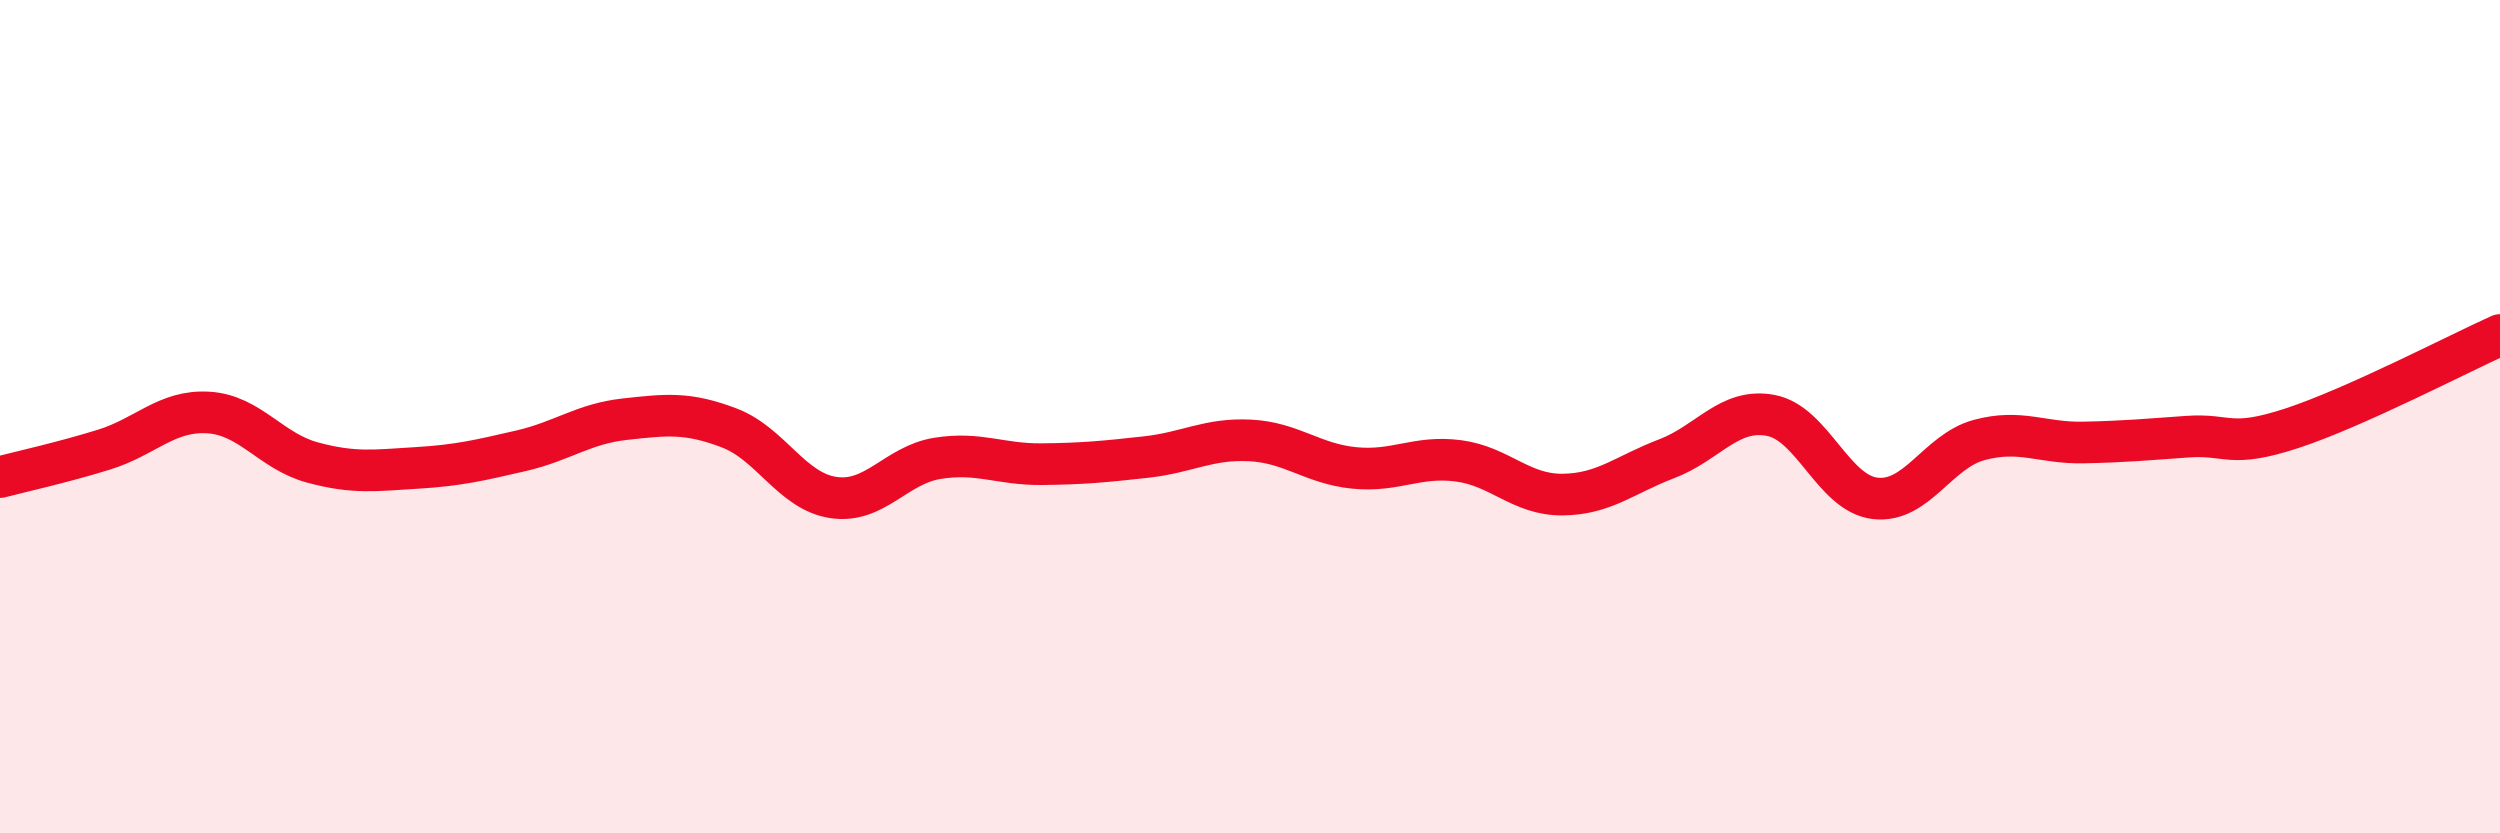
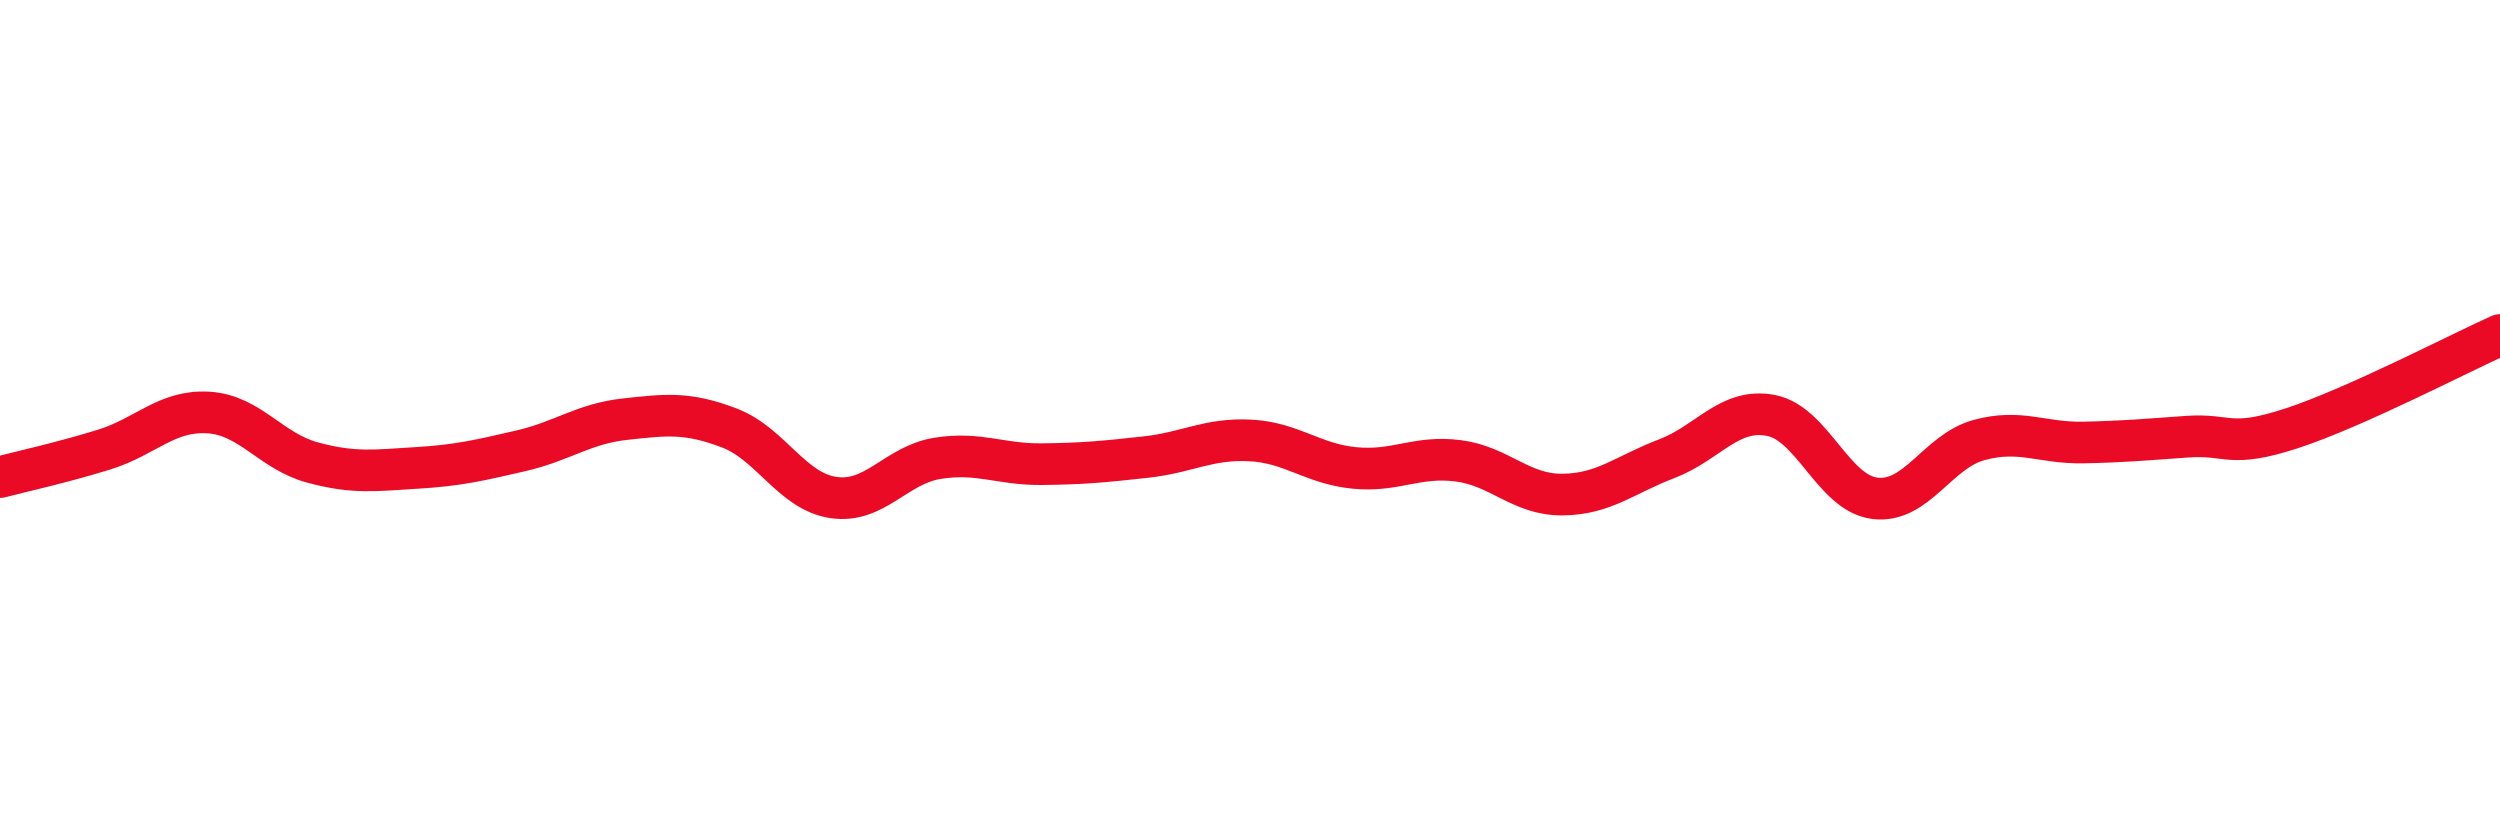
<svg xmlns="http://www.w3.org/2000/svg" width="60" height="20" viewBox="0 0 60 20">
-   <path d="M 0,11.45 C 0.5,11.32 1.5,11.1 2.5,10.79 C 3.5,10.48 4,9.84 5,9.9 C 6,9.96 6.5,10.83 7.5,11.1 C 8.5,11.37 9,11.29 10,11.23 C 11,11.17 11.5,11.05 12.5,10.82 C 13.5,10.59 14,10.17 15,10.06 C 16,9.95 16.5,9.89 17.5,10.27 C 18.5,10.65 19,11.79 20,11.94 C 21,12.09 21.5,11.16 22.5,11 C 23.5,10.84 24,11.15 25,11.14 C 26,11.13 26.5,11.08 27.5,10.97 C 28.5,10.86 29,10.52 30,10.57 C 31,10.62 31.5,11.13 32.5,11.23 C 33.5,11.33 34,10.93 35,11.06 C 36,11.19 36.5,11.88 37.5,11.87 C 38.5,11.86 39,11.39 40,11.01 C 41,10.63 41.5,9.78 42.5,9.97 C 43.5,10.16 44,11.84 45,11.96 C 46,12.08 46.5,10.83 47.5,10.56 C 48.5,10.29 49,10.64 50,10.62 C 51,10.6 51.5,10.55 52.5,10.48 C 53.5,10.41 53.5,10.77 55,10.28 C 56.5,9.79 59,8.49 60,8.04L60 20L0 20Z" fill="#EB0A25" opacity="0.1" stroke-linecap="round" stroke-linejoin="round" />
  <path d="M 0,11.45 C 0.5,11.32 1.5,11.1 2.5,10.79 C 3.5,10.48 4,9.84 5,9.9 C 6,9.96 6.5,10.83 7.5,11.1 C 8.5,11.37 9,11.29 10,11.23 C 11,11.17 11.5,11.05 12.5,10.82 C 13.5,10.59 14,10.17 15,10.06 C 16,9.95 16.5,9.89 17.5,10.27 C 18.5,10.65 19,11.79 20,11.94 C 21,12.09 21.5,11.16 22.5,11 C 23.5,10.84 24,11.15 25,11.14 C 26,11.13 26.5,11.08 27.5,10.97 C 28.5,10.86 29,10.52 30,10.57 C 31,10.62 31.5,11.13 32.5,11.23 C 33.5,11.33 34,10.93 35,11.06 C 36,11.19 36.5,11.88 37.5,11.87 C 38.5,11.86 39,11.39 40,11.01 C 41,10.63 41.5,9.78 42.5,9.97 C 43.5,10.16 44,11.84 45,11.96 C 46,12.08 46.5,10.83 47.5,10.56 C 48.5,10.29 49,10.64 50,10.62 C 51,10.6 51.5,10.55 52.5,10.48 C 53.5,10.41 53.5,10.77 55,10.28 C 56.5,9.79 59,8.49 60,8.04" stroke="#EB0A25" stroke-width="1" fill="none" stroke-linecap="round" stroke-linejoin="round" />
</svg>